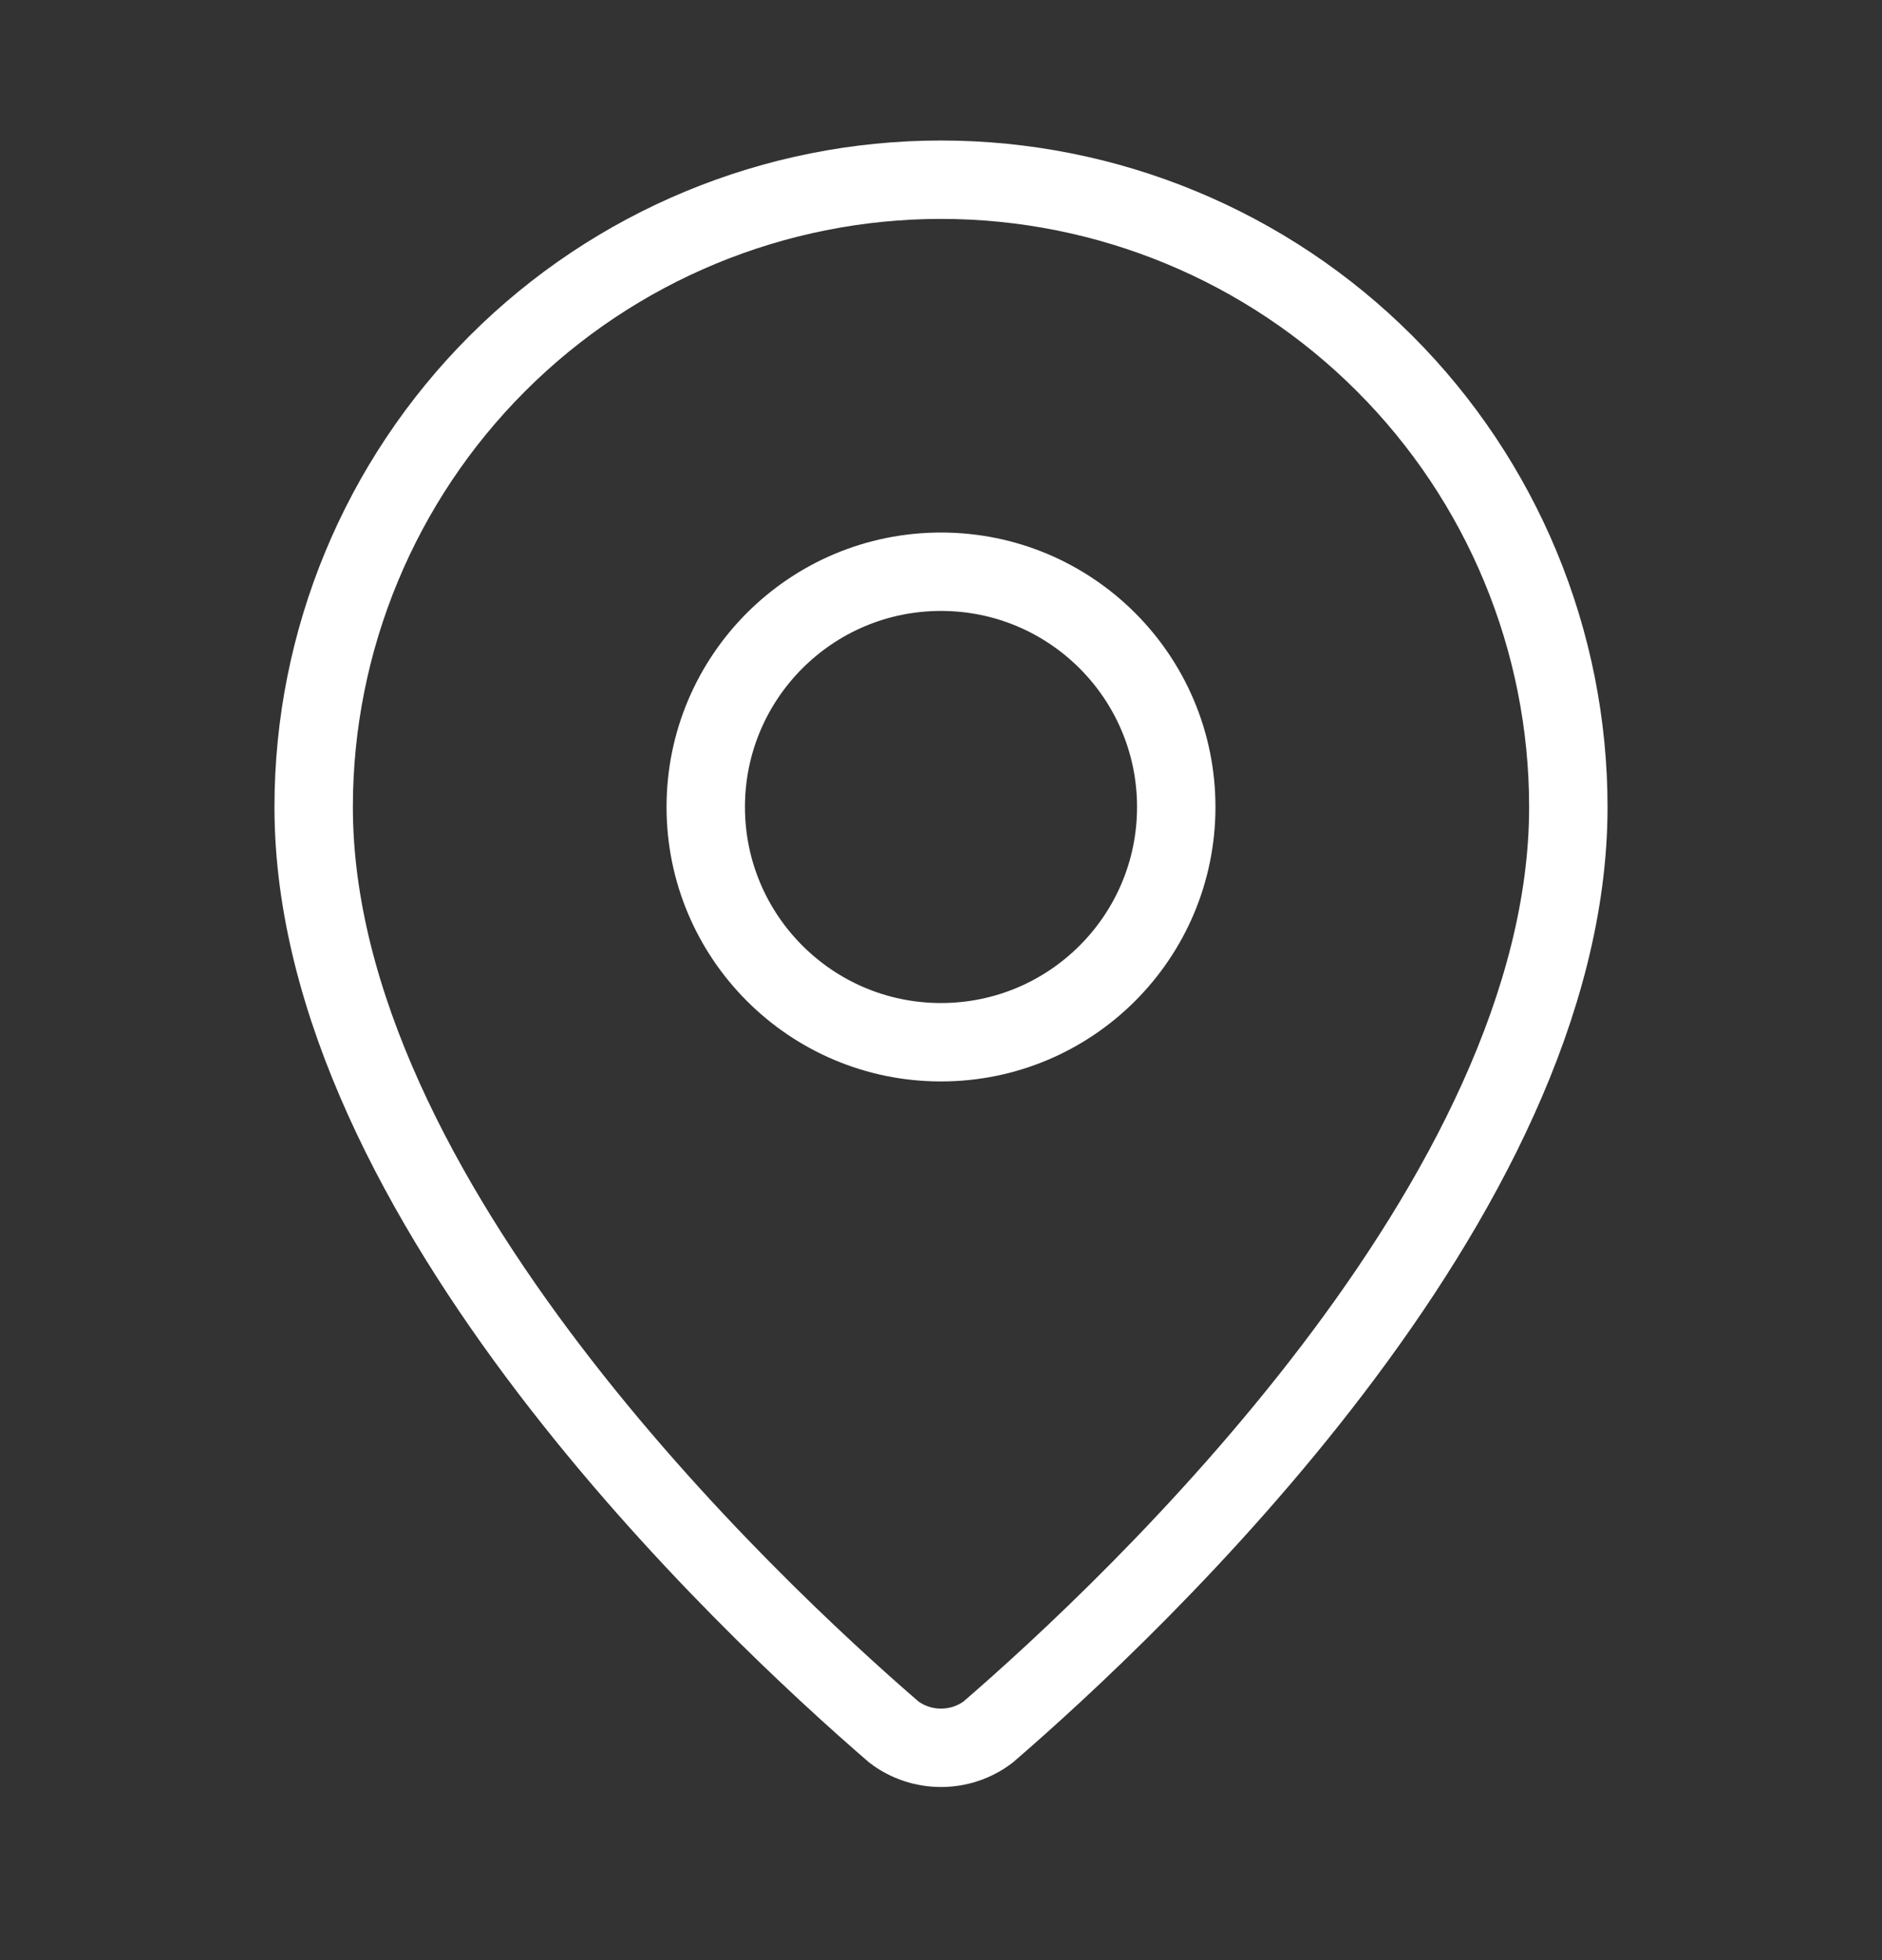
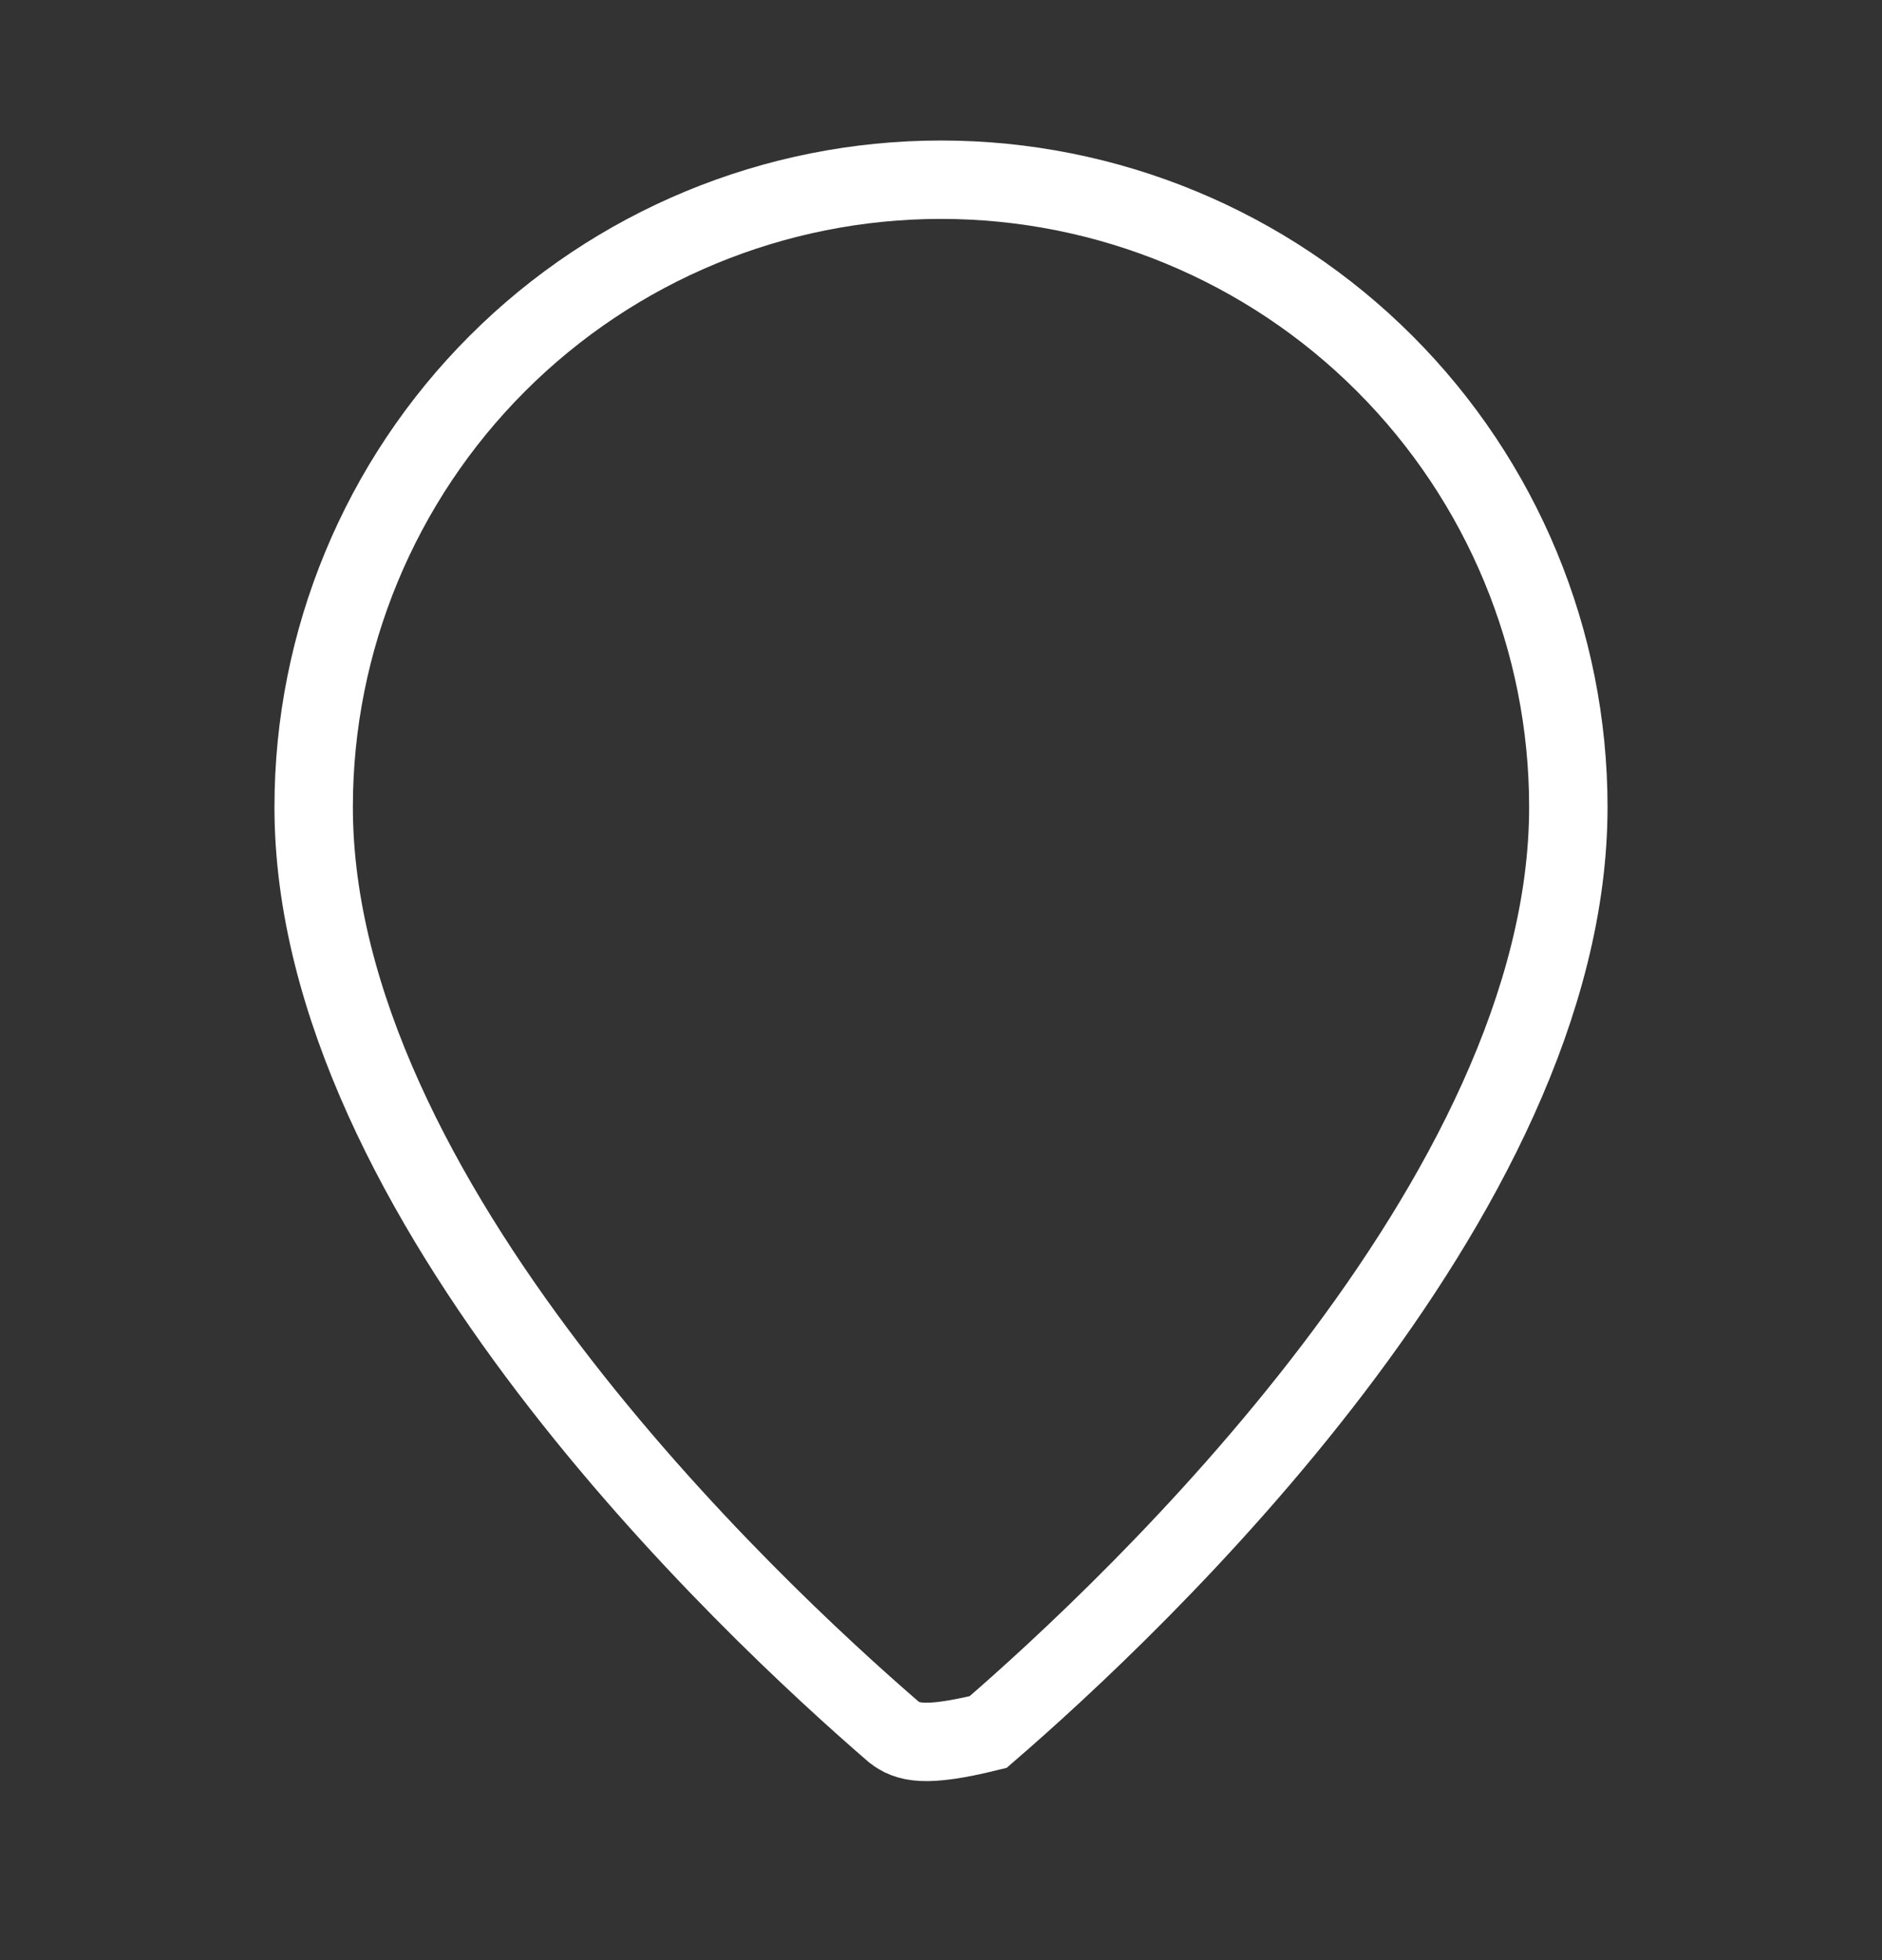
<svg xmlns="http://www.w3.org/2000/svg" width="24" height="25" viewBox="0 0 24 25" fill="none">
  <rect x="0" y="0" width="24" height="25" fill="#333333" stroke="none" />
-   <path d="M20 10.293C20 15.286 14.461 20.485 12.601 22.091C12.428 22.222 12.217 22.292 12 22.292C11.783 22.292 11.572 22.222 11.399 22.091C9.539 20.485 4 15.286 4 10.293C4 8.171 4.843 6.136 6.343 4.636C7.843 3.135 9.878 2.292 12 2.292C14.122 2.292 16.157 3.135 17.657 4.636C19.157 6.136 20 8.171 20 10.293Z" stroke="white" strokeWidth="2" strokeLinecap="round" strokeLinejoin="round" />
-   <path d="M12 13.293C13.657 13.293 15 11.949 15 10.293C15 8.636 13.657 7.292 12 7.292C10.343 7.292 9 8.636 9 10.293C9 11.949 10.343 13.293 12 13.293Z" stroke="white" strokeWidth="2" strokeLinecap="round" strokeLinejoin="round" />
+   <path d="M20 10.293C20 15.286 14.461 20.485 12.601 22.091C11.783 22.292 11.572 22.222 11.399 22.091C9.539 20.485 4 15.286 4 10.293C4 8.171 4.843 6.136 6.343 4.636C7.843 3.135 9.878 2.292 12 2.292C14.122 2.292 16.157 3.135 17.657 4.636C19.157 6.136 20 8.171 20 10.293Z" stroke="white" strokeWidth="2" strokeLinecap="round" strokeLinejoin="round" />
</svg>